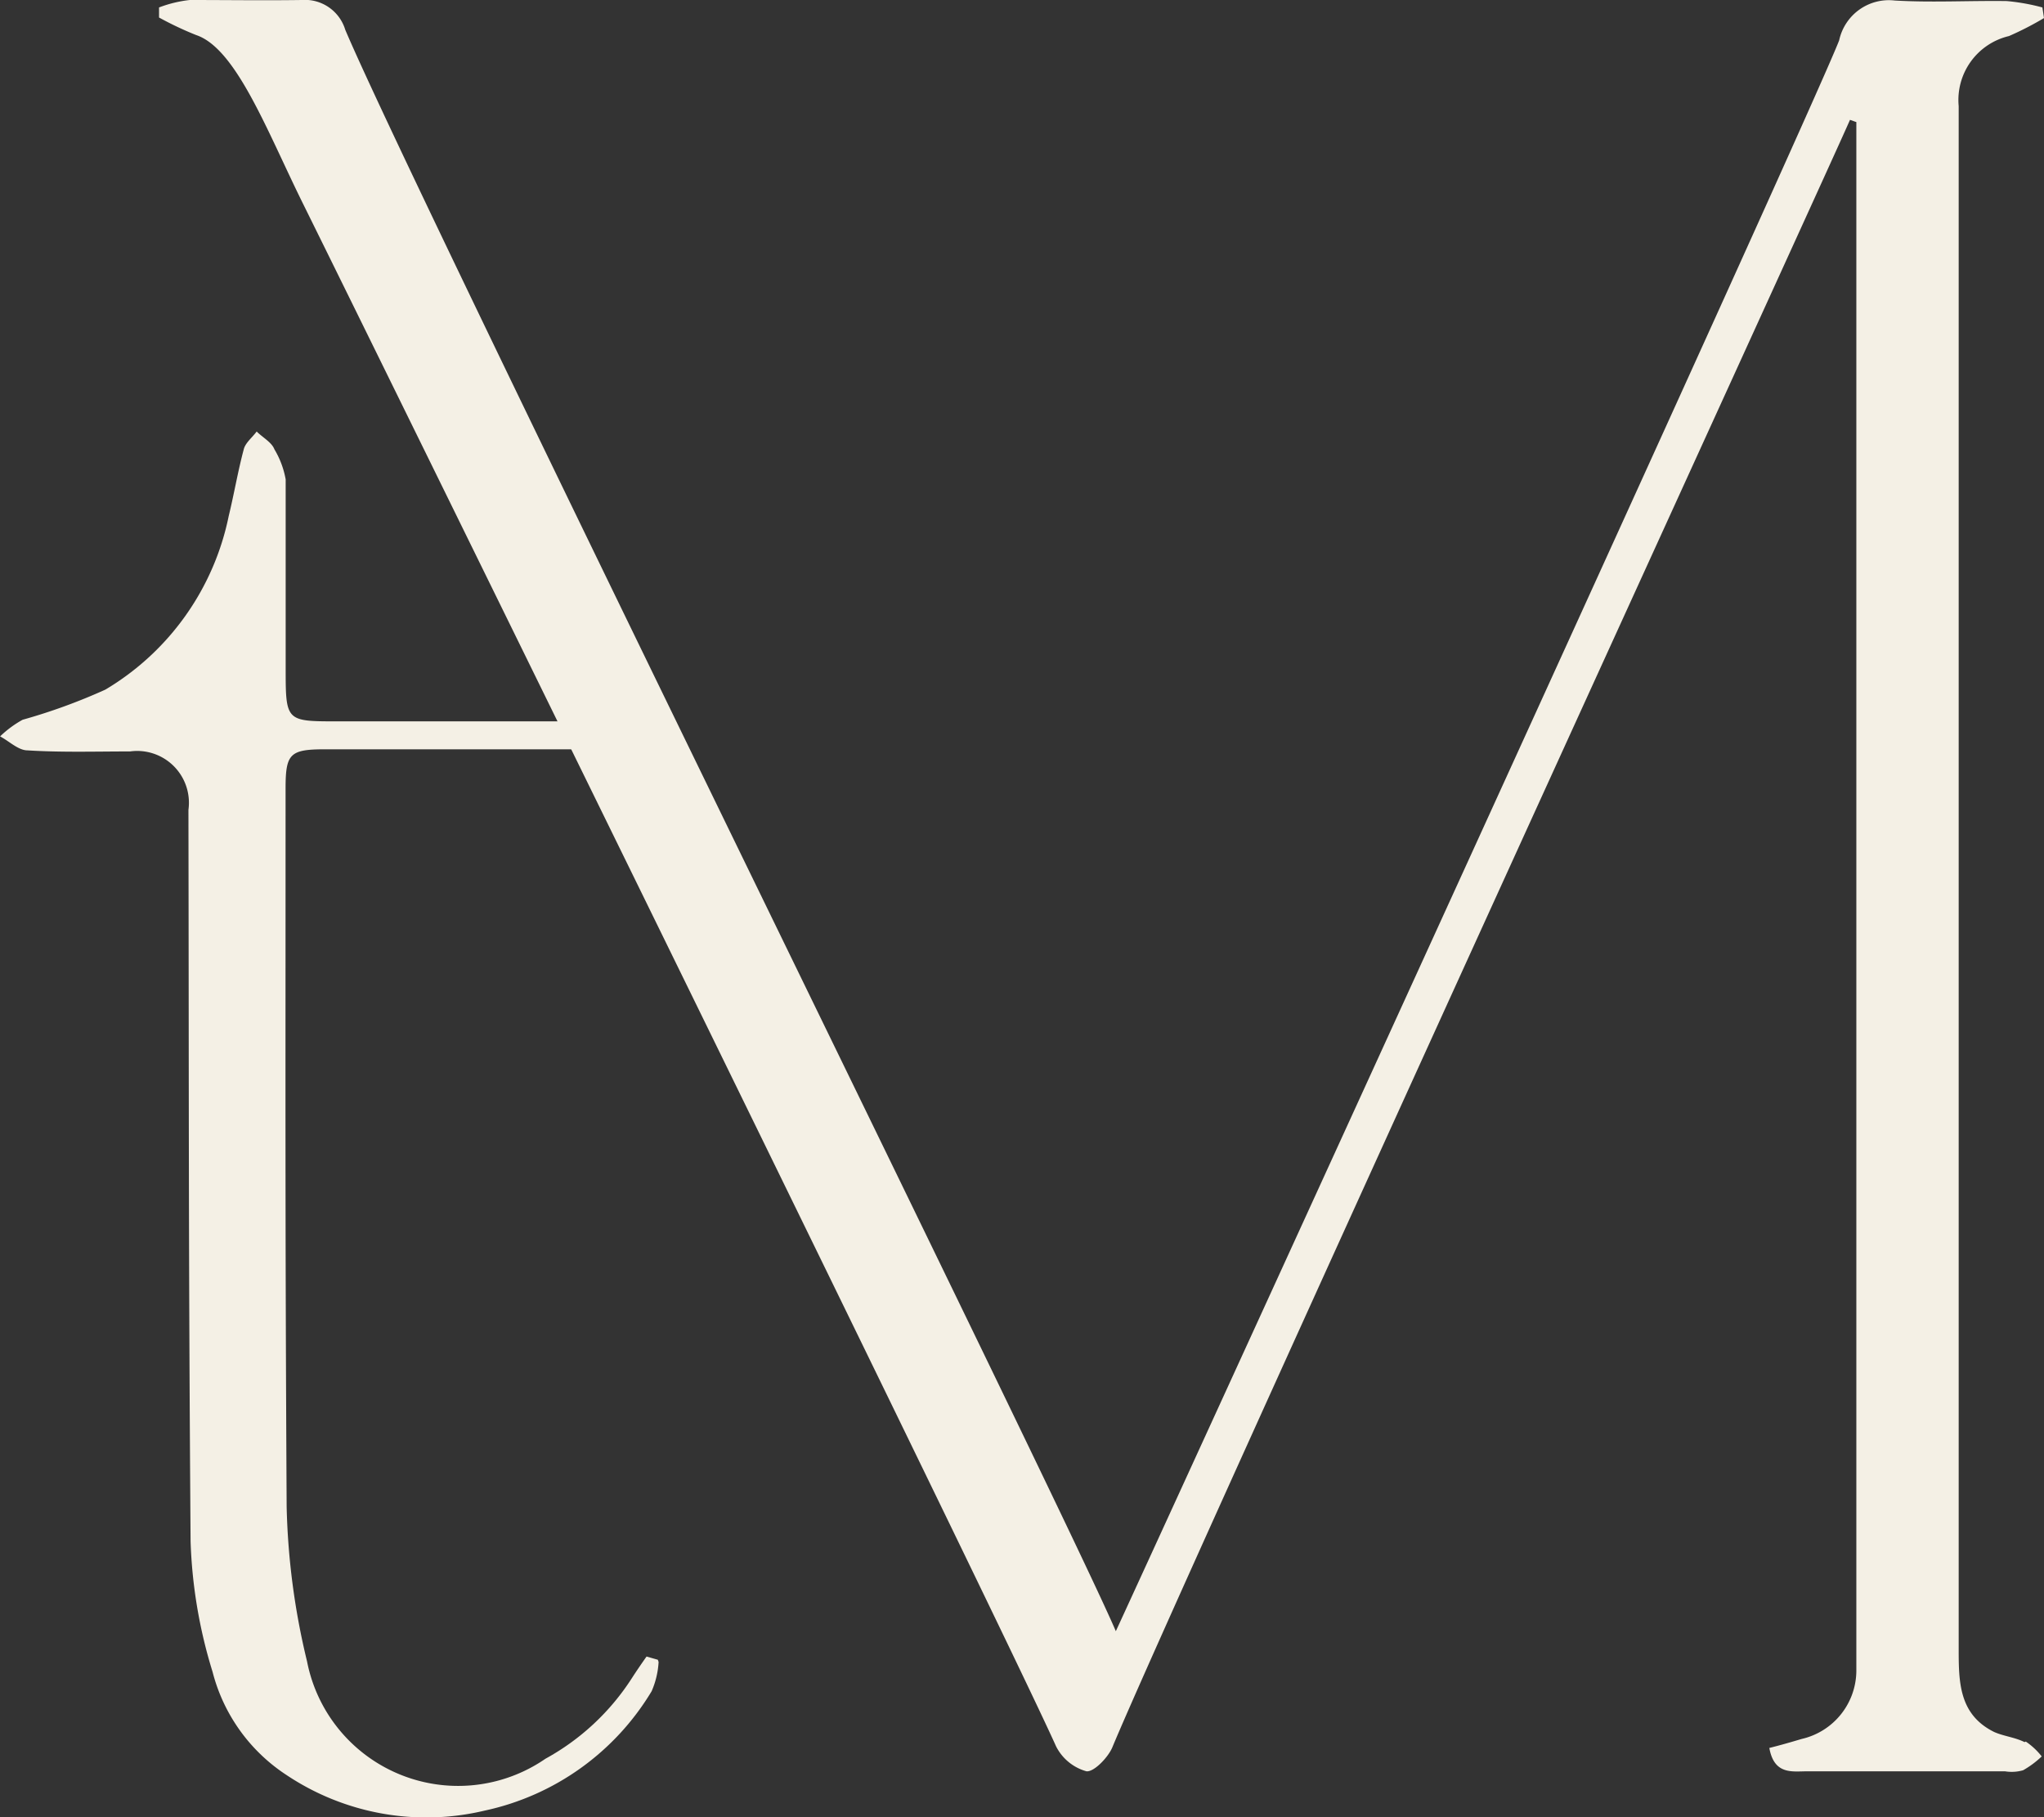
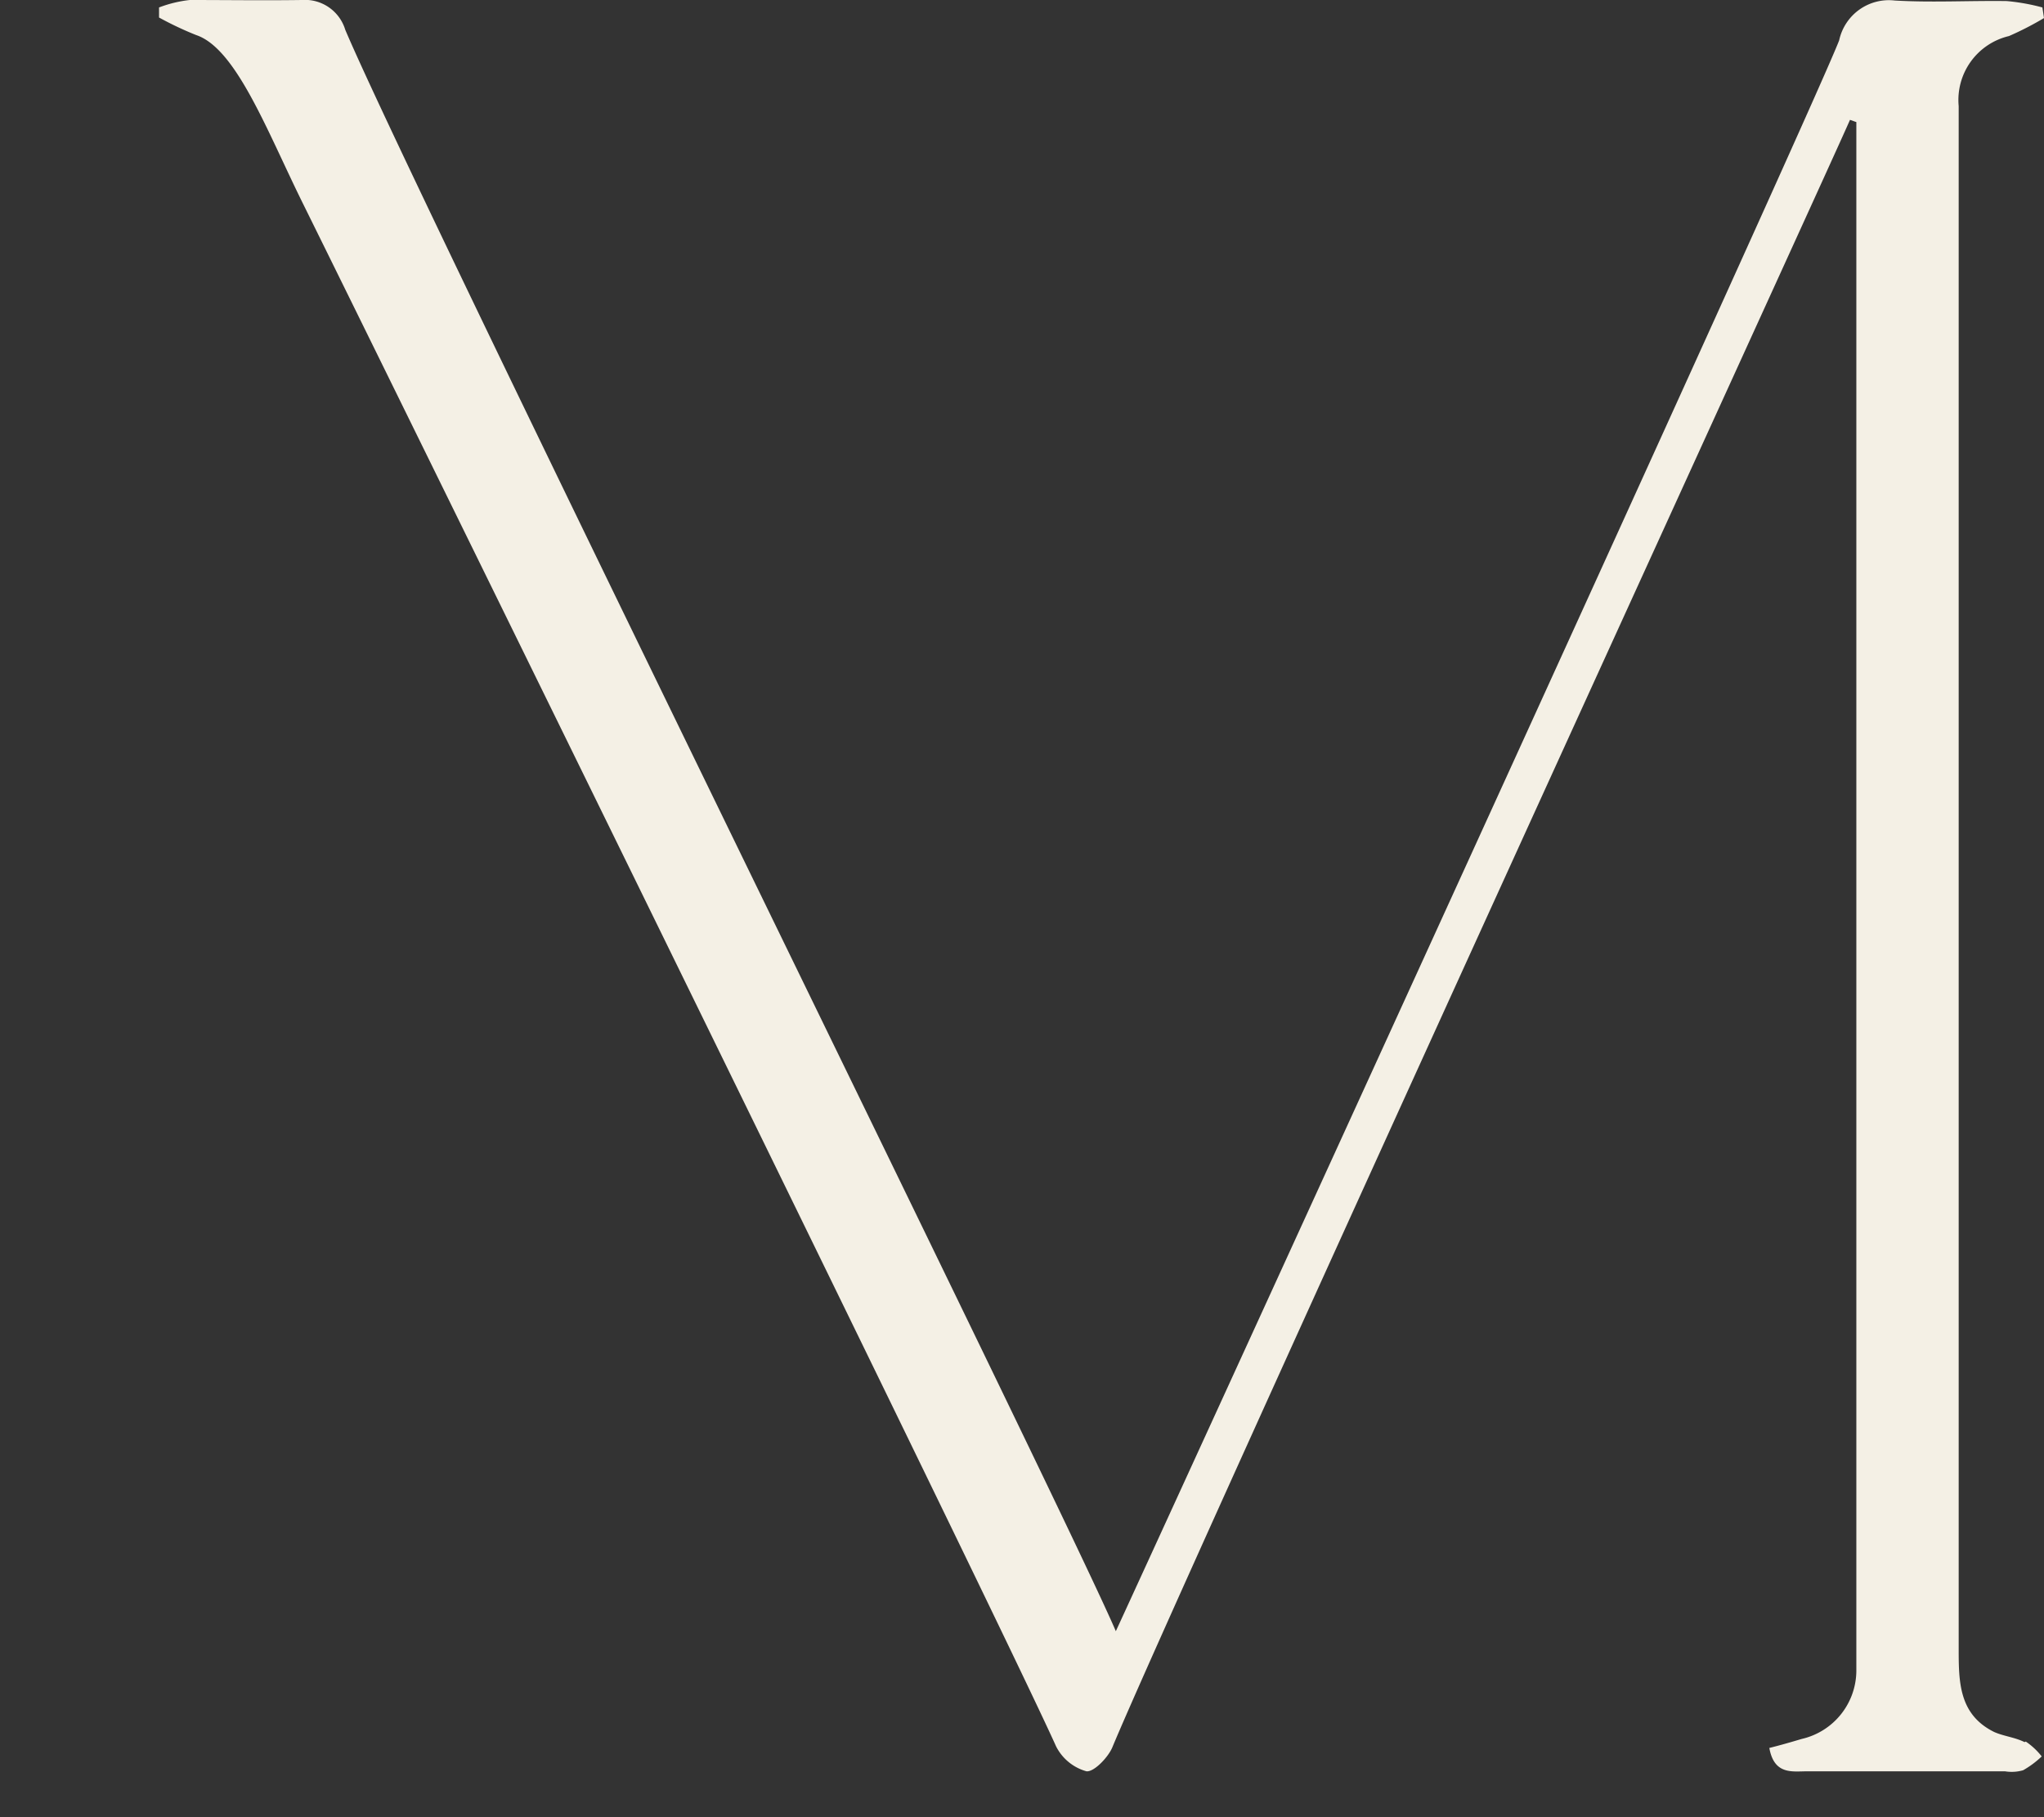
<svg xmlns="http://www.w3.org/2000/svg" id="Logo_Icon_White" data-name="Logo Icon White" width="42" height="37.333" viewBox="0 0 42 37.333">
  <rect x="0" y="0" width="42" height="37.333" fill="#333333" stroke="none" />
-   <path id="Path_2413" data-name="Path 2413" d="M13.533,34.145a1.754,1.754,0,0,1-.143.6,5.3,5.3,0,0,1-3.43,2.453,5.171,5.171,0,0,1-4.07-.729,3.6,3.6,0,0,1-1.522-2.121,10.139,10.139,0,0,1-.452-2.685c-.044-6.165-.033-8.861-.044-15.025a1.064,1.064,0,0,0-1.2-1.2c-.706,0-1.412.022-2.107-.022-.188,0-.375-.188-.563-.287a2.176,2.176,0,0,1,.463-.342,11.92,11.92,0,0,0,1.7-.619A5.408,5.408,0,0,0,4.7,10.6c.11-.453.188-.917.309-1.37.033-.133.176-.243.265-.365.121.122.309.221.364.365a1.832,1.832,0,0,1,.232.619v3.933c0,1.016.022,1.038,1,1.038H11.68a2.417,2.417,0,0,1,.563.044.339.339,0,0,1,.21.232.29.29,0,0,1-.187.243,2.959,2.959,0,0,1-.629.055H6.684c-.728,0-.816.088-.816.807,0,6.076-.011,8.673.022,14.749a14.808,14.808,0,0,0,.419,3.182,3.163,3.163,0,0,0,4.9,2,4.919,4.919,0,0,0,1.776-1.657c.1-.155.2-.3.3-.442l.232.066Z" fill="#f4f0e5" />
  <path id="Path_2414" data-name="Path 2414" d="M41.6,35.791c-.2-.1-.425-.12-.622-.207-.731-.36-.731-1.036-.731-1.722V2.18A1.349,1.349,0,0,1,41.28.741,6.419,6.419,0,0,0,42,.371L41.967.153a4.286,4.286,0,0,0-.731-.131c-.763-.011-1.538.033-2.3-.011a1.045,1.045,0,0,0-1.145.818C37.18,2.409,23.1,33.152,22.928,33.512,21.816,30.918,8.545,4.034,7.094.611A.865.865,0,0,0,6.2,0C5.437.011,4.662,0,3.9,0a2.551,2.551,0,0,0-.632.153V.36A6.939,6.939,0,0,0,4.03.72c.818.273,1.45,1.951,2.181,3.434C8.065,7.9,20.551,33.316,21.7,35.878a1,1,0,0,0,.622.512c.153.022.447-.284.534-.491,1.276-3.074,14.8-32.6,15.157-33.436.044.011.087.033.131.044V34.341a1.445,1.445,0,0,1-1.123,1.385c-.218.065-.447.131-.665.185.1.556.469.48.774.48H41.2a.845.845,0,0,0,.371-.022,1.927,1.927,0,0,0,.382-.284,1.435,1.435,0,0,0-.327-.305Z" fill="#f4f0e5" />
</svg>